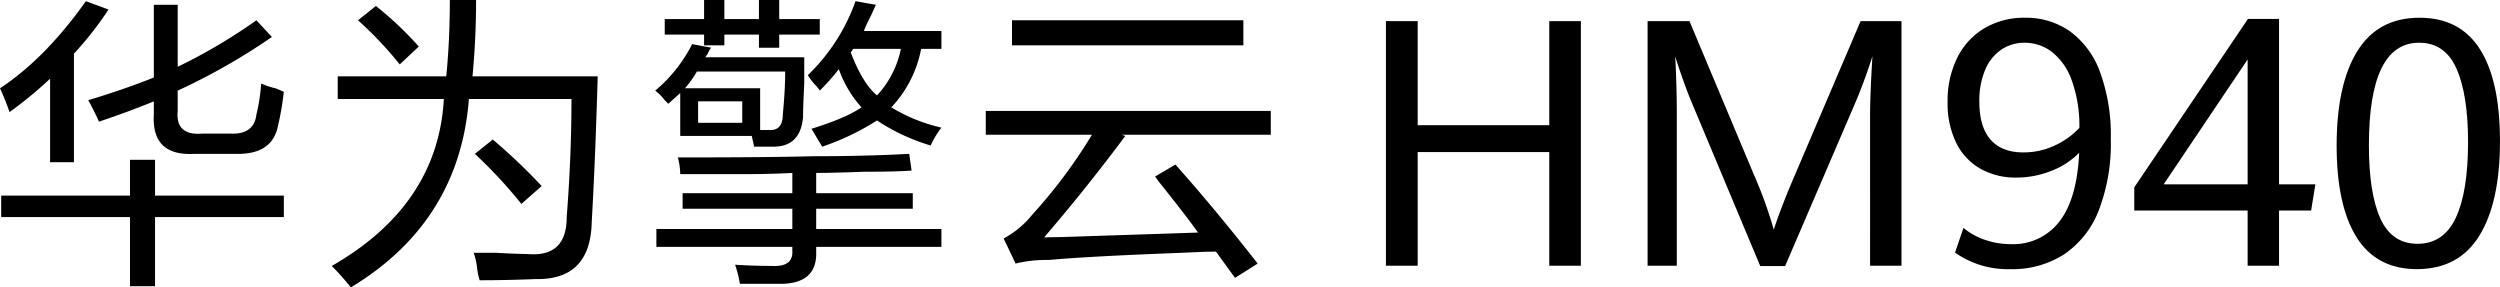
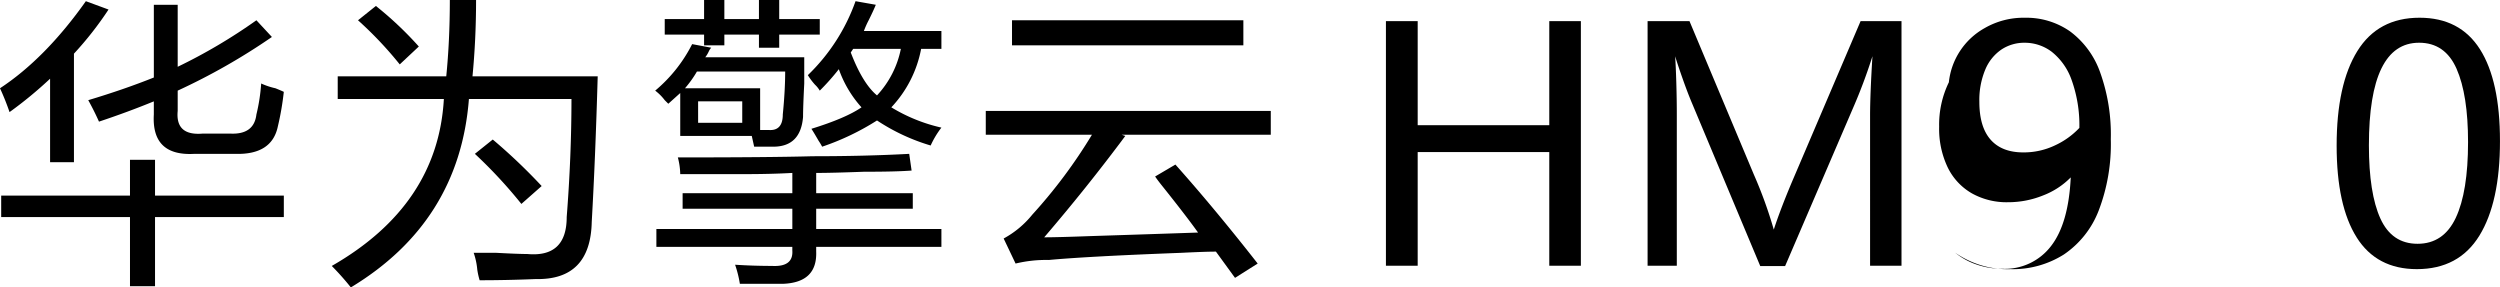
<svg xmlns="http://www.w3.org/2000/svg" id="_1" data-name="1" width="507.409" height="58.334" viewBox="0 0 507.409 58.334">
  <defs>
    <clipPath id="clip-path">
      <rect id="矩形_37401" data-name="矩形 37401" width="507.409" height="58.333" fill="none" />
    </clipPath>
  </defs>
  <g id="组_80934" data-name="组 80934" clip-path="url(#clip-path)">
    <path id="路径_53586" data-name="路径 53586" d="M1.936,22.738A51,51,0,0,0,0,17.9Q9.2,11.849,17.428.228l4.6,1.694a69.187,69.187,0,0,1-7.019,8.956V32.9H10.166V15.961a82.976,82.976,0,0,1-8.229,6.777M.242,44.038V39.681h26.14V32.42h5.083v7.261H57.607v4.356H31.465v14.04H26.383V44.038ZM20.09,24.674q-.97-2.178-2.179-4.357,7.261-2.178,13.313-4.6V.954h4.841V13.54A110.218,110.218,0,0,0,52.04,4.1l3.147,3.39A128.193,128.193,0,0,1,36.065,18.382V22.5q-.488,5.083,5.083,4.6h5.567q4.839.244,5.325-3.873a36.974,36.974,0,0,0,.969-6.294,14.574,14.574,0,0,0,2.9.969q1.208.488,1.694.726a57.156,57.156,0,0,1-1.21,7.02q-1.214,5.808-8.713,5.566h-8.23q-8.714.489-8.229-7.987V20.559Q25.9,22.739,20.09,24.674" transform="translate(0 0.014)" />
    <path id="路径_53587" data-name="路径 53587" d="M67.265,58.333a53.21,53.21,0,0,0-3.873-4.356Q84.932,41.634,86.144,20.09H64.6v-4.6H86.629Q87.354,8.229,87.355,0H92.68q0,7.987-.727,15.492h25.415q-.488,16.944-1.21,29.53-.244,11.855-11.377,11.618-5.809.239-11.376.242a15.036,15.036,0,0,1-.483-2.179,14.053,14.053,0,0,0-.727-3.389h4.6q4.356.237,6.293.242,7.987.725,7.988-7.5.964-12.344.968-23.963H91.228Q89.287,45.023,67.265,58.333m9.923-45.263a75.6,75.6,0,0,0-8.471-8.956L72.348,1.21a71.03,71.03,0,0,1,8.713,8.23Zm24.689,28.32a96.293,96.293,0,0,0-9.44-10.167l3.631-2.905a115.326,115.326,0,0,1,9.924,9.44Z" transform="translate(3.945)" />
    <path id="路径_53588" data-name="路径 53588" d="M130.273,27.594V18.88l-2.421,2.178c-.164-.158-.4-.4-.727-.726a10.067,10.067,0,0,0-1.936-1.936,29.906,29.906,0,0,0,7.5-9.44l3.873.727a2.785,2.785,0,0,0-.484.726,5.757,5.757,0,0,1-.725,1.211h20.089v5.325q-.244,4.844-.241,6.777-.488,6.053-6.052,6.05h-3.873l-.484-2.178Zm.483,14.765V39.211h22.269V35.1q-4.356.242-9.682.242h-13.07a14.307,14.307,0,0,0-.485-3.39q18.637,0,27.351-.241,10.65,0,19.607-.484l.484,3.389q-3.148.244-9.682.242-6.536.244-9.682.242v4.114h19.606v3.147H157.865v4.115H183.28V50.1H157.865v.968q.239,6.291-6.777,6.536h-8.713a22.589,22.589,0,0,0-.969-3.873q3.631.237,7.5.242,4.356.237,4.115-3.146V50.1H125.431V46.474h27.594V42.359ZM127.125,7.019V3.873h7.988V0h4.114V3.873h7.02V0h4.114V3.873h8.23V7.019h-8.23V9.682h-4.114V7.019h-7.02V9.2h-4.114V7.019Zm6.535,7.5a21.934,21.934,0,0,1-2.42,3.389H146.49v8.472h1.693q2.906.242,2.905-3.147.481-4.839.484-8.713Zm.242,10.408h8.956V20.573H133.9ZM158.592,18.4a5.275,5.275,0,0,0-.969-1.211,13.416,13.416,0,0,1-1.452-1.935A38.873,38.873,0,0,0,165.853.242l4.114.727q-.488,1.213-1.452,3.146a18.094,18.094,0,0,0-.968,2.178H183.28V9.923h-4.115a23.712,23.712,0,0,1-6.05,11.861A33.819,33.819,0,0,0,183.28,25.9a18.19,18.19,0,0,0-2.179,3.631,40.353,40.353,0,0,1-10.892-5.083,51.107,51.107,0,0,1-11.134,5.325,12.684,12.684,0,0,0-.726-1.21c-.647-1.127-1.131-1.936-1.453-2.421q7.019-2.178,10.167-4.356a22.883,22.883,0,0,1-4.6-7.746,47.12,47.12,0,0,1-3.873,4.357m6.293-7.746q2.417,6.3,5.325,8.713a19.424,19.424,0,0,0,4.842-9.44h-9.682Z" transform="translate(7.791)" />
    <path id="路径_53589" data-name="路径 53589" d="M188.354,27.11V22.269H246.2V27.11H215.947l.727.242q-7.75,10.409-16.459,20.574,2.661,0,9.2-.242,15-.483,22.026-.726-2.422-3.387-7.261-9.441-.97-1.208-1.453-1.935l4.115-2.422q7.987,8.958,16.7,20.09l-4.6,2.905-3.873-5.325q-2.18,0-7.019.242-19.125.727-26.868,1.452a26.362,26.362,0,0,0-6.777.726l-2.421-5.083a19.246,19.246,0,0,0,5.809-4.84A103.382,103.382,0,0,0,209.9,27.11Zm5.325-23.236h46.957V8.957H193.679Z" transform="translate(11.722 0.241)" />
    <path id="路径_53590" data-name="路径 53590" d="M264.813,4.033h6.446V25.157h26.709V4.033h6.412V53.688h-6.412V30.61H271.258V53.688h-6.446Z" transform="translate(16.48 0.251)" />
    <path id="路径_53591" data-name="路径 53591" d="M323.827,20.7q-.857-2.024-1.835-4.784T320.4,11.166q.137,1.92.24,5.418t.1,6.653V53.689H314.81V4.034h8.5L336.375,35.17a88.639,88.639,0,0,1,4.047,11.179q1.507-4.629,4.285-11.075l13.337-31.24h8.3V53.689h-6.377V23.237q0-4.219.479-12.071A107.164,107.164,0,0,1,356.5,21.695L342.719,53.757h-5.04Z" transform="translate(19.591 0.251)" />
-     <path id="路径_53592" data-name="路径 53592" d="M373.642,51.054l1.716-5.006a13.848,13.848,0,0,0,4.354,2.417,15.986,15.986,0,0,0,5.314.875,11.76,11.76,0,0,0,9.788-4.578q3.582-4.578,4.029-13.974a15.794,15.794,0,0,1-5.589,3.652,18.916,18.916,0,0,1-7.166,1.388,14.421,14.421,0,0,1-7.337-1.817,12.257,12.257,0,0,1-4.886-5.263,18.2,18.2,0,0,1-1.73-8.248,19.63,19.63,0,0,1,1.971-9.018A14.309,14.309,0,0,1,379.643,5.5a15.786,15.786,0,0,1,8.2-2.109,15.478,15.478,0,0,1,9.136,2.761,17.7,17.7,0,0,1,6.1,8.28,37.288,37.288,0,0,1,2.178,13.615,37.632,37.632,0,0,1-2.469,14.506,18.965,18.965,0,0,1-7.046,8.881,19.363,19.363,0,0,1-10.818,2.984,18.591,18.591,0,0,1-11.281-3.361m20.315-21.776a15.922,15.922,0,0,0,4.92-3.532,27.16,27.16,0,0,0-1.56-9.688,12.661,12.661,0,0,0-4.028-5.745,9.075,9.075,0,0,0-5.52-1.851,8.384,8.384,0,0,0-4.7,1.371,9.147,9.147,0,0,0-3.292,4.081,16.027,16.027,0,0,0-1.2,6.516q0,5.11,2.281,7.7t6.635,2.589a14.738,14.738,0,0,0,6.463-1.44" transform="translate(23.158 0.211)" />
-     <path id="路径_53593" data-name="路径 53593" d="M430.808,42.5H407.8V37.8L430.875,3.614h6.309V37.186h7.372L443.7,42.5h-6.515V53.715h-6.376Zm0-5.315V11.844L413.767,37.186Z" transform="translate(25.378 0.225)" />
+     <path id="路径_53592" data-name="路径 53592" d="M373.642,51.054a13.848,13.848,0,0,0,4.354,2.417,15.986,15.986,0,0,0,5.314.875,11.76,11.76,0,0,0,9.788-4.578q3.582-4.578,4.029-13.974a15.794,15.794,0,0,1-5.589,3.652,18.916,18.916,0,0,1-7.166,1.388,14.421,14.421,0,0,1-7.337-1.817,12.257,12.257,0,0,1-4.886-5.263,18.2,18.2,0,0,1-1.73-8.248,19.63,19.63,0,0,1,1.971-9.018A14.309,14.309,0,0,1,379.643,5.5a15.786,15.786,0,0,1,8.2-2.109,15.478,15.478,0,0,1,9.136,2.761,17.7,17.7,0,0,1,6.1,8.28,37.288,37.288,0,0,1,2.178,13.615,37.632,37.632,0,0,1-2.469,14.506,18.965,18.965,0,0,1-7.046,8.881,19.363,19.363,0,0,1-10.818,2.984,18.591,18.591,0,0,1-11.281-3.361m20.315-21.776a15.922,15.922,0,0,0,4.92-3.532,27.16,27.16,0,0,0-1.56-9.688,12.661,12.661,0,0,0-4.028-5.745,9.075,9.075,0,0,0-5.52-1.851,8.384,8.384,0,0,0-4.7,1.371,9.147,9.147,0,0,0-3.292,4.081,16.027,16.027,0,0,0-1.2,6.516q0,5.11,2.281,7.7t6.635,2.589a14.738,14.738,0,0,0,6.463-1.44" transform="translate(23.158 0.211)" />
    <path id="路径_53594" data-name="路径 53594" d="M450.532,47.967q-4.063-6.447-4.063-18.621,0-12.412,4.2-19.187T463.3,3.387q8.195,0,12.258,6.4t4.062,18.638q0,12.414-4.183,19.2t-12.685,6.79q-8.161,0-12.223-6.447m20.126-3.978q2.486-5.279,2.486-15.363,0-9.6-2.332-14.883T463.2,8.462q-10.183,0-10.183,20.849,0,9.705,2.332,14.832t7.543,5.126q5.279,0,7.766-5.281" transform="translate(27.784 0.211)" />
  </g>
</svg>